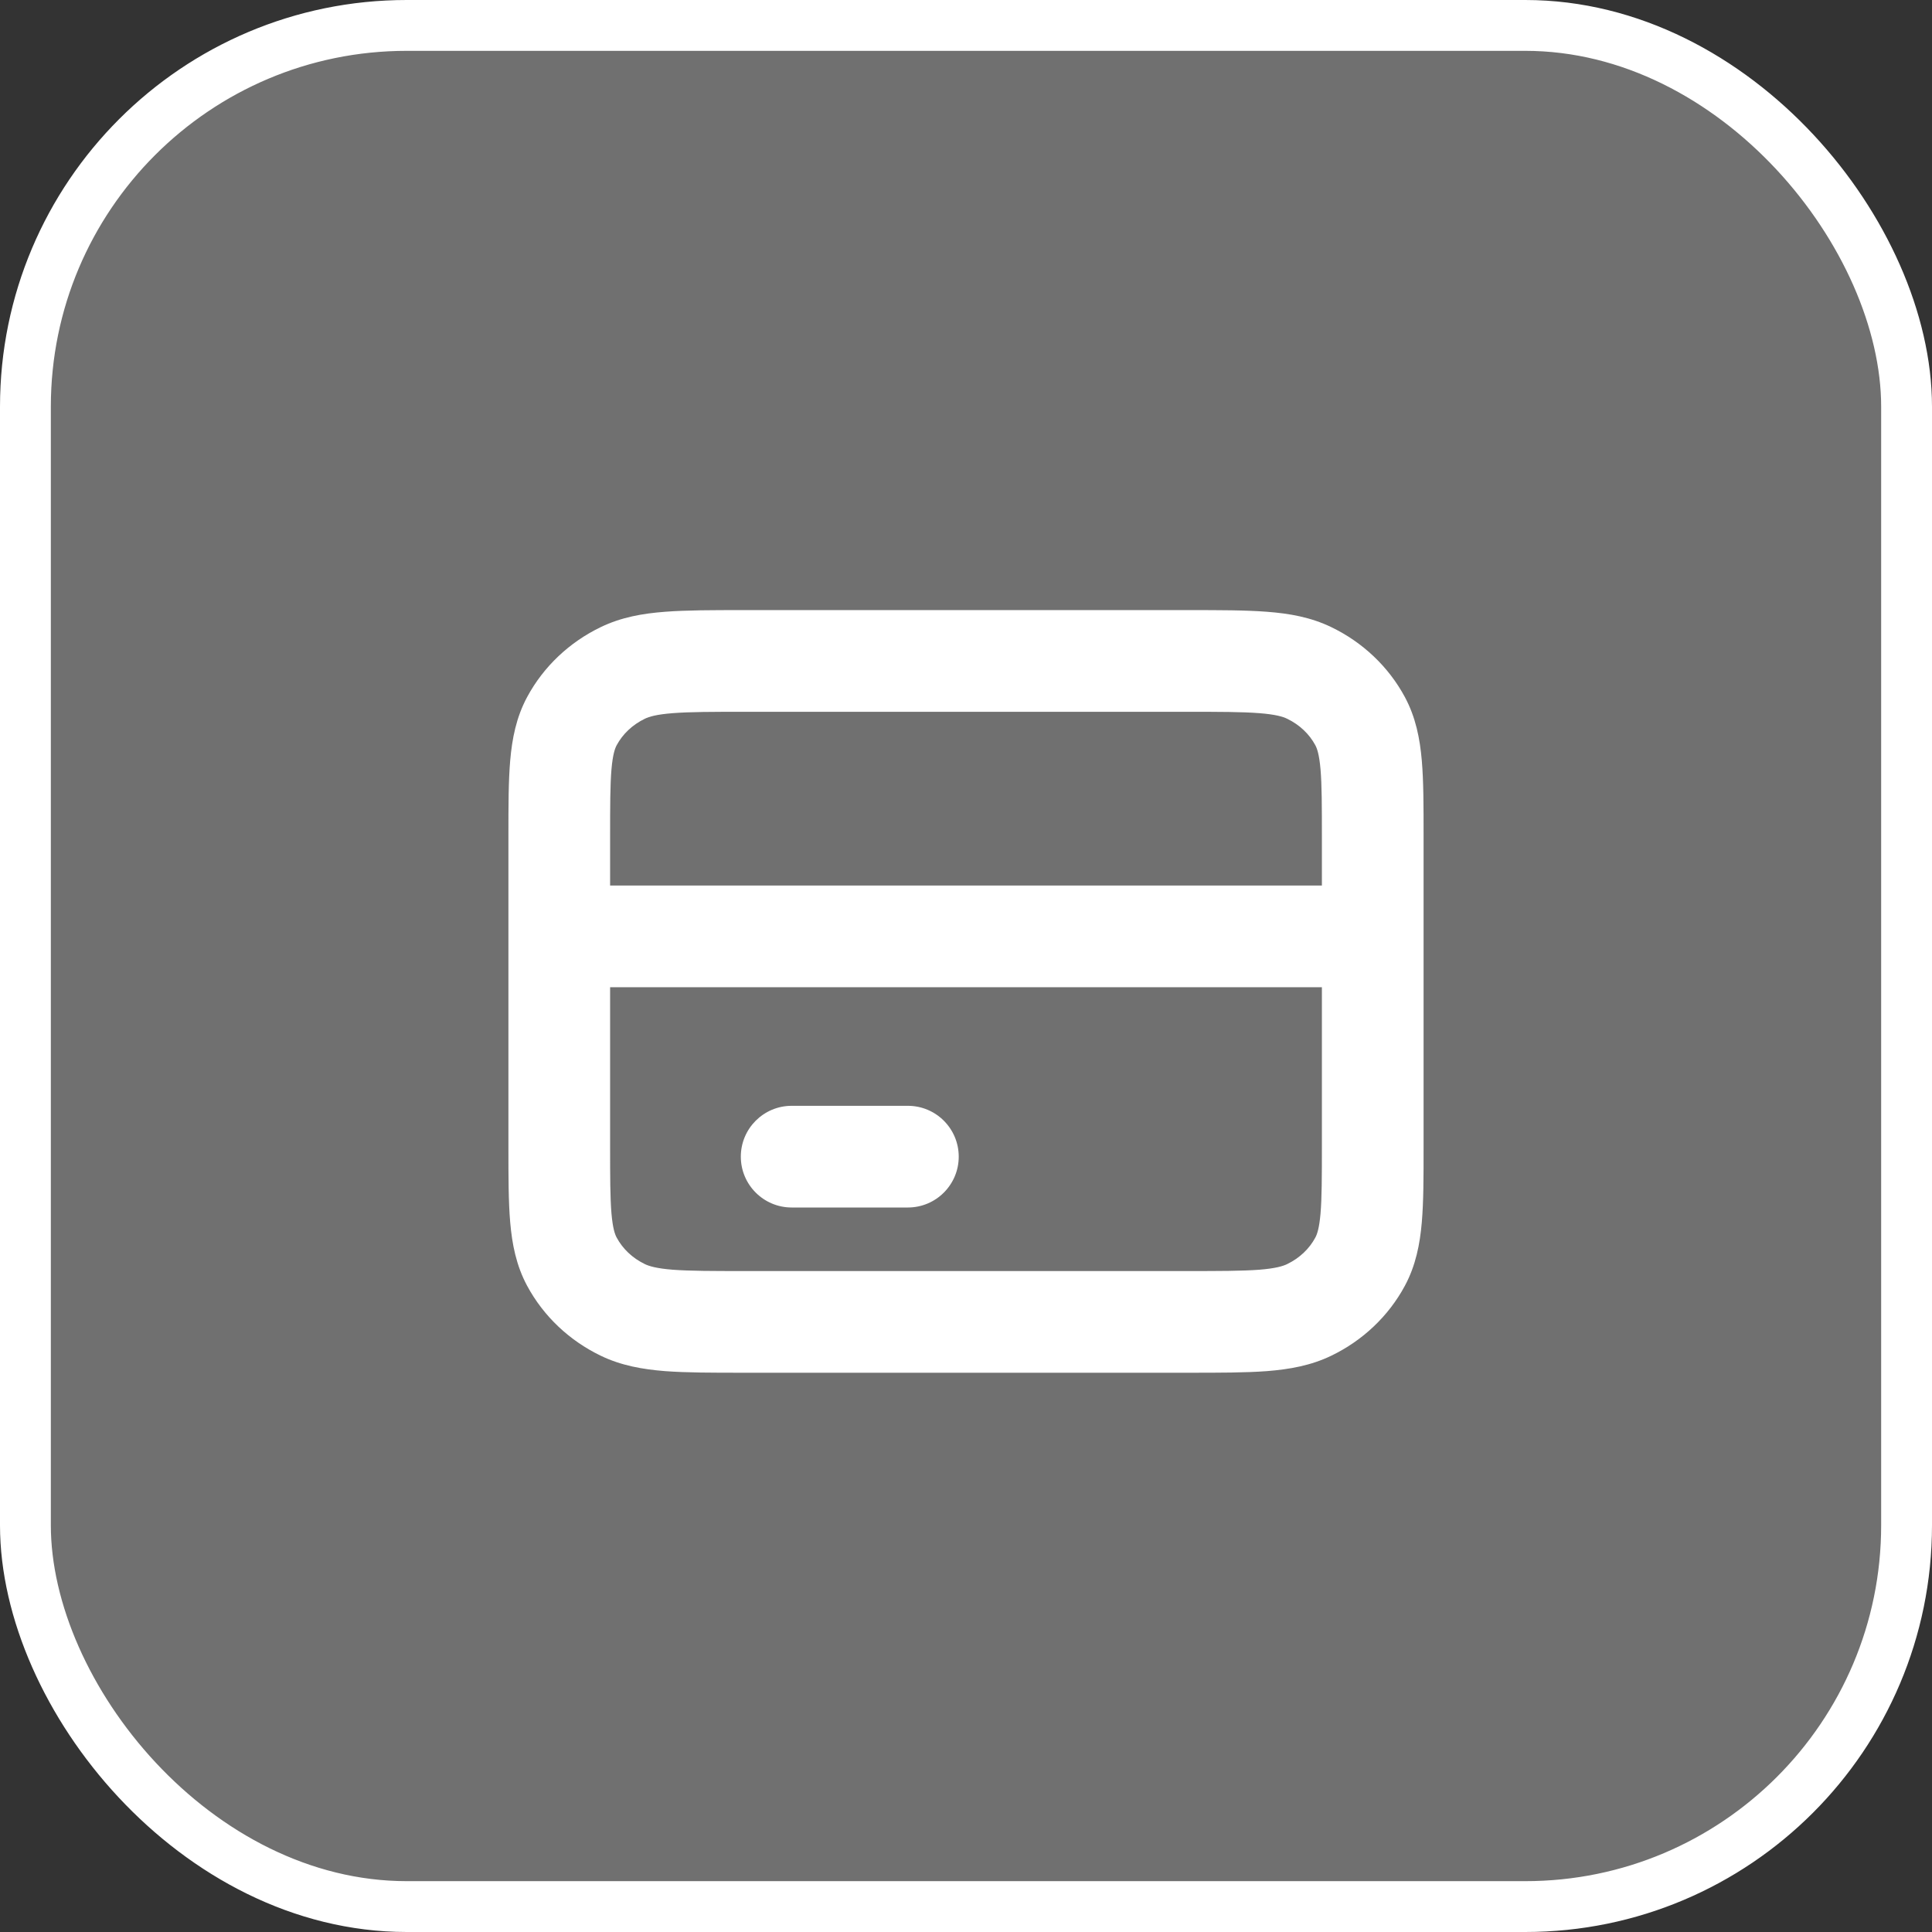
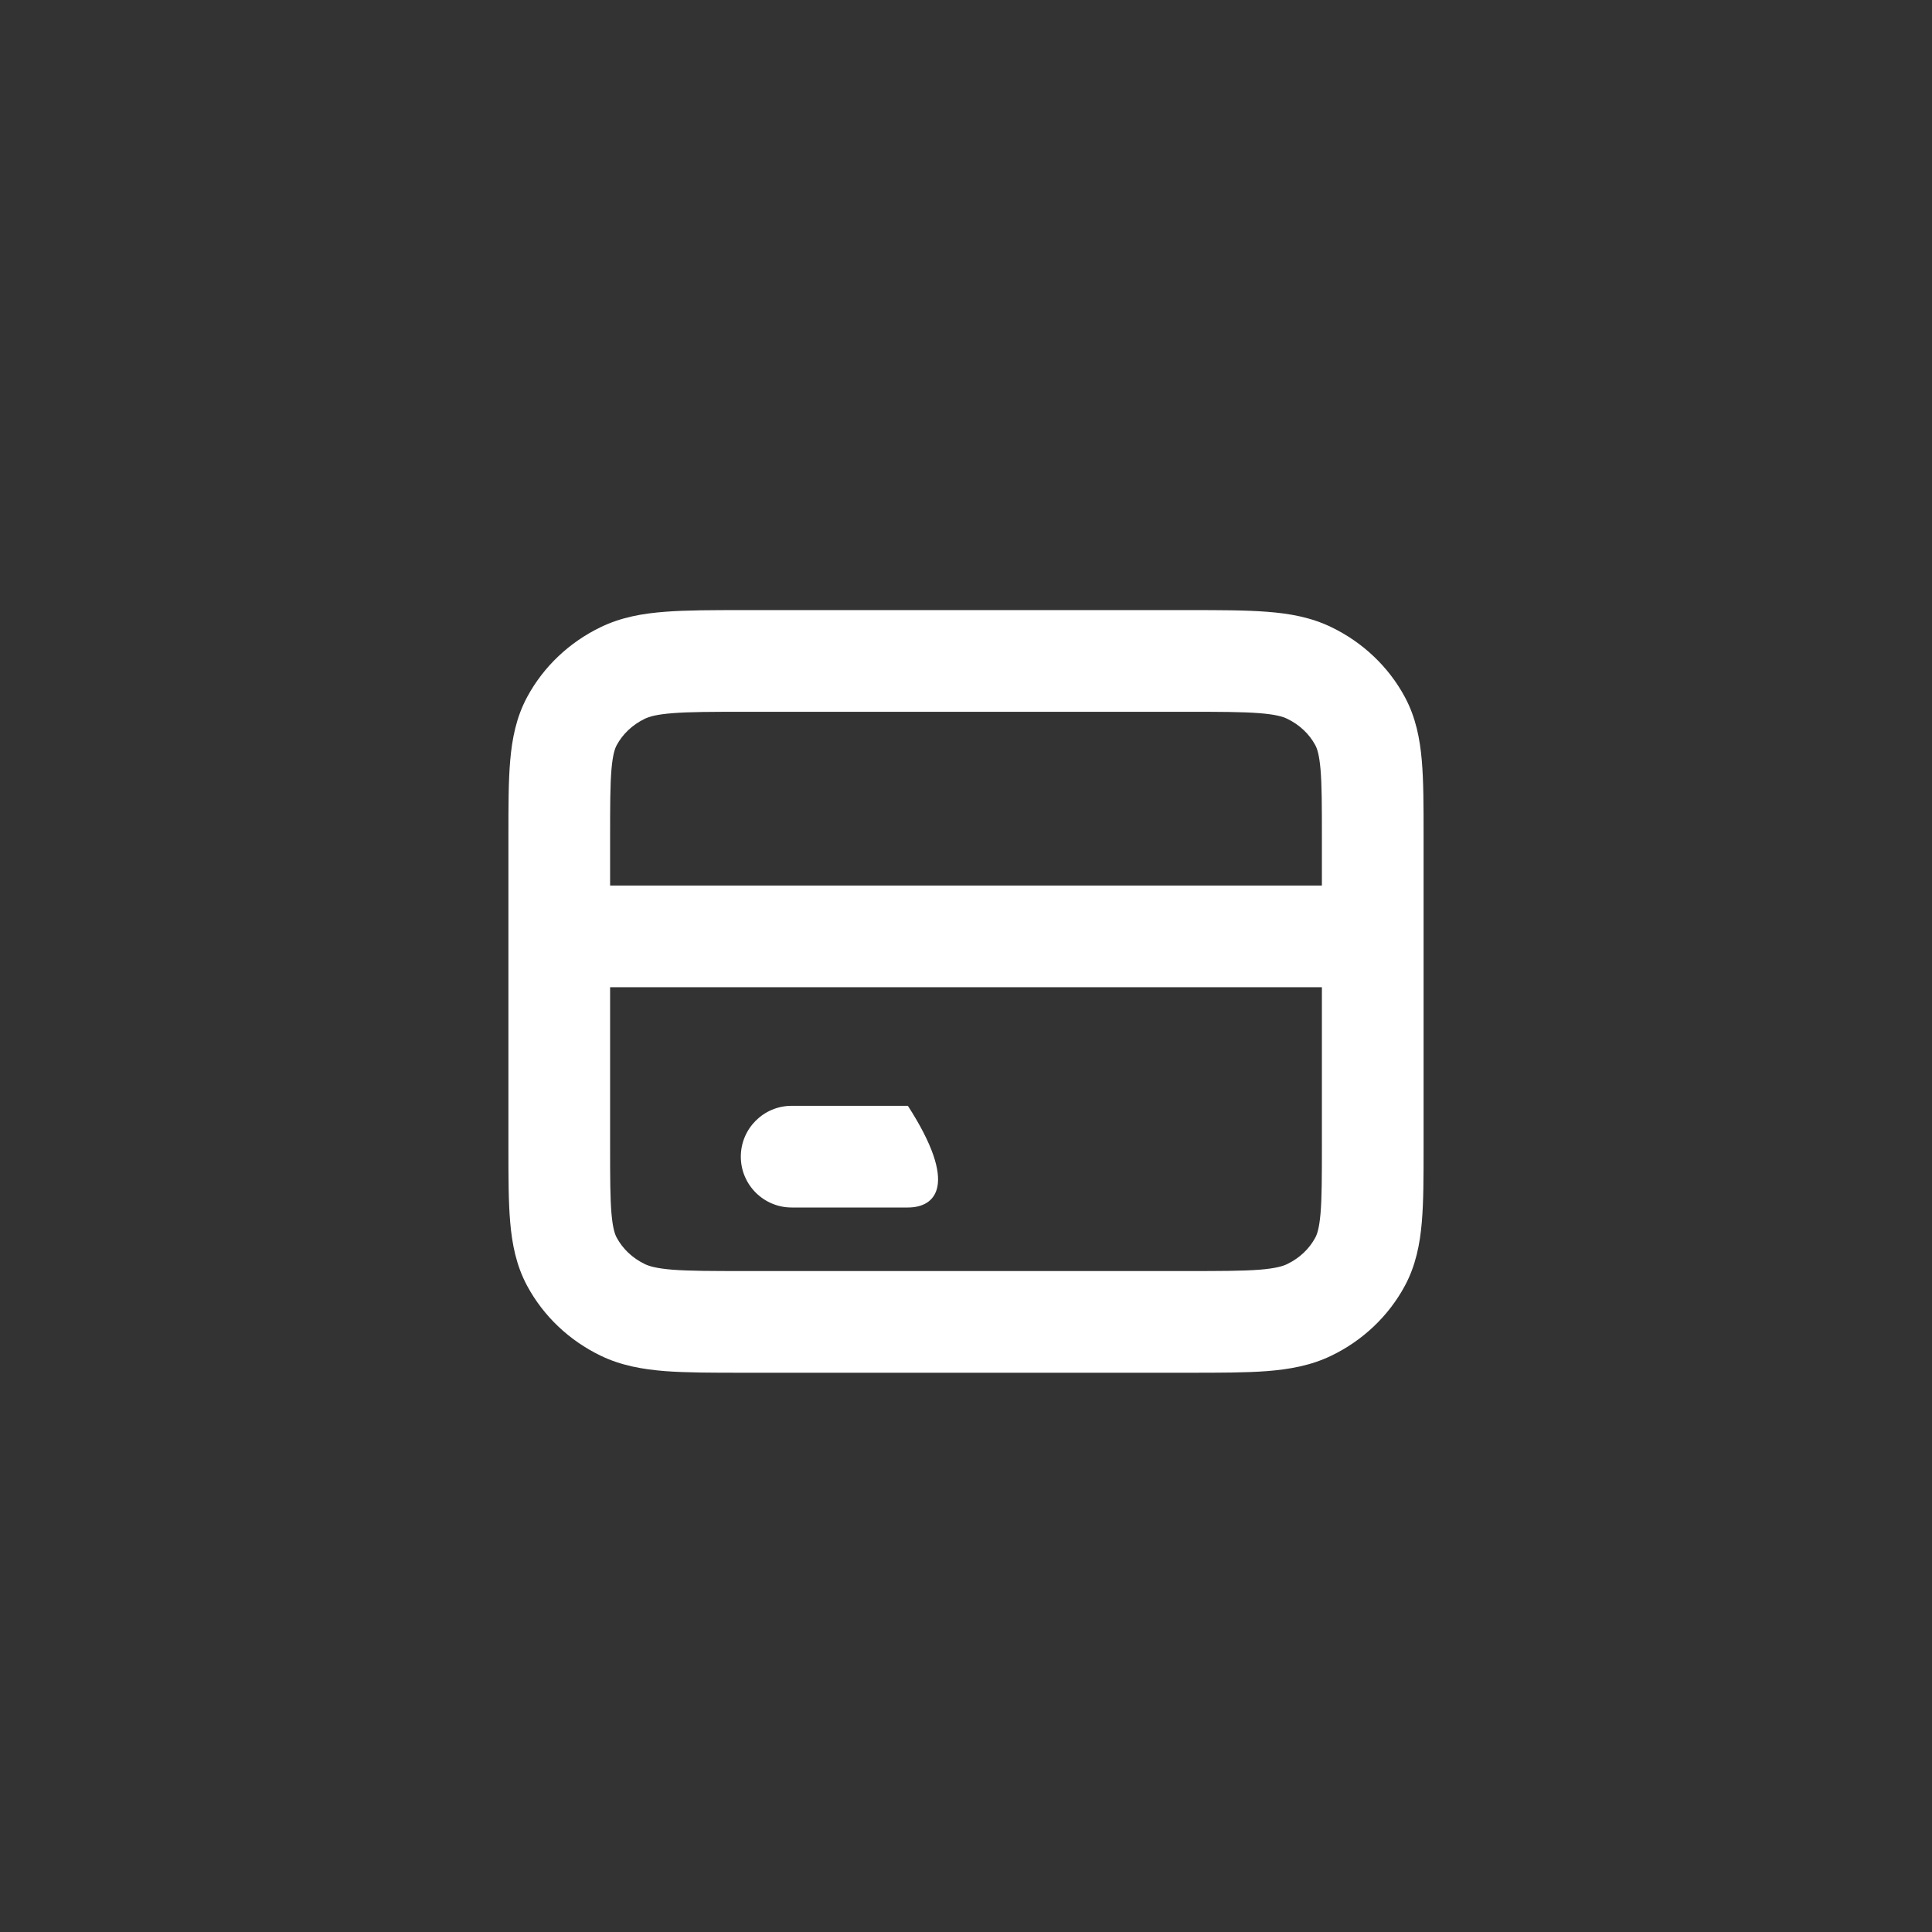
<svg xmlns="http://www.w3.org/2000/svg" width="38" height="38" viewBox="0 0 38 38" fill="none">
  <rect x="0" y="0" width="38" height="38" fill="#333333" stroke="none" />
-   <rect x="0.5" y="0.5" width="37" height="37" rx="7.5" fill="white" fill-opacity="0.3" stroke="white" />
-   <path fill-rule="evenodd" clip-rule="evenodd" d="M14.619 12H23.381C23.988 12 24.501 12 24.921 12.033C25.36 12.066 25.783 12.14 26.187 12.336C26.8 12.632 27.309 13.11 27.632 13.71C27.847 14.11 27.928 14.53 27.965 14.958C28 15.362 28 15.854 28 16.426V22.574C28 23.146 28 23.638 27.965 24.042C27.928 24.47 27.847 24.89 27.632 25.29C27.309 25.89 26.8 26.368 26.187 26.664C25.783 26.86 25.36 26.933 24.921 26.968C24.501 27 23.988 27 23.381 27H14.619C14.011 27 13.499 27 13.079 26.968C12.64 26.933 12.217 26.86 11.813 26.664C11.2 26.368 10.691 25.89 10.368 25.29C10.153 24.89 10.072 24.47 10.035 24.042C10 23.638 10 23.146 10 22.574V16.426C10 15.854 10 15.362 10.035 14.958C10.072 14.53 10.153 14.11 10.368 13.71C10.691 13.11 11.2 12.632 11.813 12.336C12.217 12.14 12.64 12.066 13.079 12.033C13.499 12 14.011 12 14.619 12ZM12 19.417V22.533C12 23.157 12.001 23.562 12.027 23.87C12.053 24.166 12.096 24.281 12.13 24.343C12.246 24.559 12.436 24.744 12.683 24.863C12.768 24.904 12.91 24.948 13.233 24.974C13.567 24.999 14.001 25 14.657 25H23.343C23.999 25 24.433 24.999 24.767 24.974C25.09 24.948 25.232 24.904 25.317 24.863C25.564 24.744 25.754 24.559 25.87 24.343C25.904 24.281 25.947 24.166 25.973 23.87C25.999 23.562 26 23.157 26 22.533V19.417H12ZM26 17.417H12V16.467C12 15.842 12.001 15.438 12.027 15.13C12.053 14.834 12.096 14.719 12.13 14.656C12.246 14.441 12.436 14.256 12.683 14.137C12.768 14.096 12.91 14.052 13.233 14.027C13.567 14.001 14.001 14 14.657 14H23.343C23.999 14 24.433 14.001 24.767 14.027C25.09 14.052 25.232 14.096 25.317 14.137C25.564 14.256 25.754 14.441 25.87 14.656C25.904 14.719 25.947 14.834 25.973 15.13C25.999 15.438 26 15.842 26 16.467V17.417ZM15.571 21.75L17.857 21.75C18.409 21.75 18.857 22.198 18.857 22.75C18.857 23.302 18.409 23.75 17.857 23.75L15.571 23.75C15.019 23.75 14.571 23.302 14.571 22.75C14.571 22.198 15.019 21.75 15.571 21.75Z" fill="white" />
+   <path fill-rule="evenodd" clip-rule="evenodd" d="M14.619 12H23.381C23.988 12 24.501 12 24.921 12.033C25.36 12.066 25.783 12.14 26.187 12.336C26.8 12.632 27.309 13.11 27.632 13.71C27.847 14.11 27.928 14.53 27.965 14.958C28 15.362 28 15.854 28 16.426V22.574C28 23.146 28 23.638 27.965 24.042C27.928 24.47 27.847 24.89 27.632 25.29C27.309 25.89 26.8 26.368 26.187 26.664C25.783 26.86 25.36 26.933 24.921 26.968C24.501 27 23.988 27 23.381 27H14.619C14.011 27 13.499 27 13.079 26.968C12.64 26.933 12.217 26.86 11.813 26.664C11.2 26.368 10.691 25.89 10.368 25.29C10.153 24.89 10.072 24.47 10.035 24.042C10 23.638 10 23.146 10 22.574V16.426C10 15.854 10 15.362 10.035 14.958C10.072 14.53 10.153 14.11 10.368 13.71C10.691 13.11 11.2 12.632 11.813 12.336C12.217 12.14 12.64 12.066 13.079 12.033C13.499 12 14.011 12 14.619 12ZM12 19.417V22.533C12 23.157 12.001 23.562 12.027 23.87C12.053 24.166 12.096 24.281 12.13 24.343C12.246 24.559 12.436 24.744 12.683 24.863C12.768 24.904 12.91 24.948 13.233 24.974C13.567 24.999 14.001 25 14.657 25H23.343C23.999 25 24.433 24.999 24.767 24.974C25.09 24.948 25.232 24.904 25.317 24.863C25.564 24.744 25.754 24.559 25.87 24.343C25.904 24.281 25.947 24.166 25.973 23.87C25.999 23.562 26 23.157 26 22.533V19.417H12ZM26 17.417H12V16.467C12 15.842 12.001 15.438 12.027 15.13C12.053 14.834 12.096 14.719 12.13 14.656C12.246 14.441 12.436 14.256 12.683 14.137C12.768 14.096 12.91 14.052 13.233 14.027C13.567 14.001 14.001 14 14.657 14H23.343C23.999 14 24.433 14.001 24.767 14.027C25.09 14.052 25.232 14.096 25.317 14.137C25.564 14.256 25.754 14.441 25.87 14.656C25.904 14.719 25.947 14.834 25.973 15.13C25.999 15.438 26 15.842 26 16.467V17.417ZM15.571 21.75L17.857 21.75C18.857 23.302 18.409 23.75 17.857 23.75L15.571 23.75C15.019 23.75 14.571 23.302 14.571 22.75C14.571 22.198 15.019 21.75 15.571 21.75Z" fill="white" />
</svg>